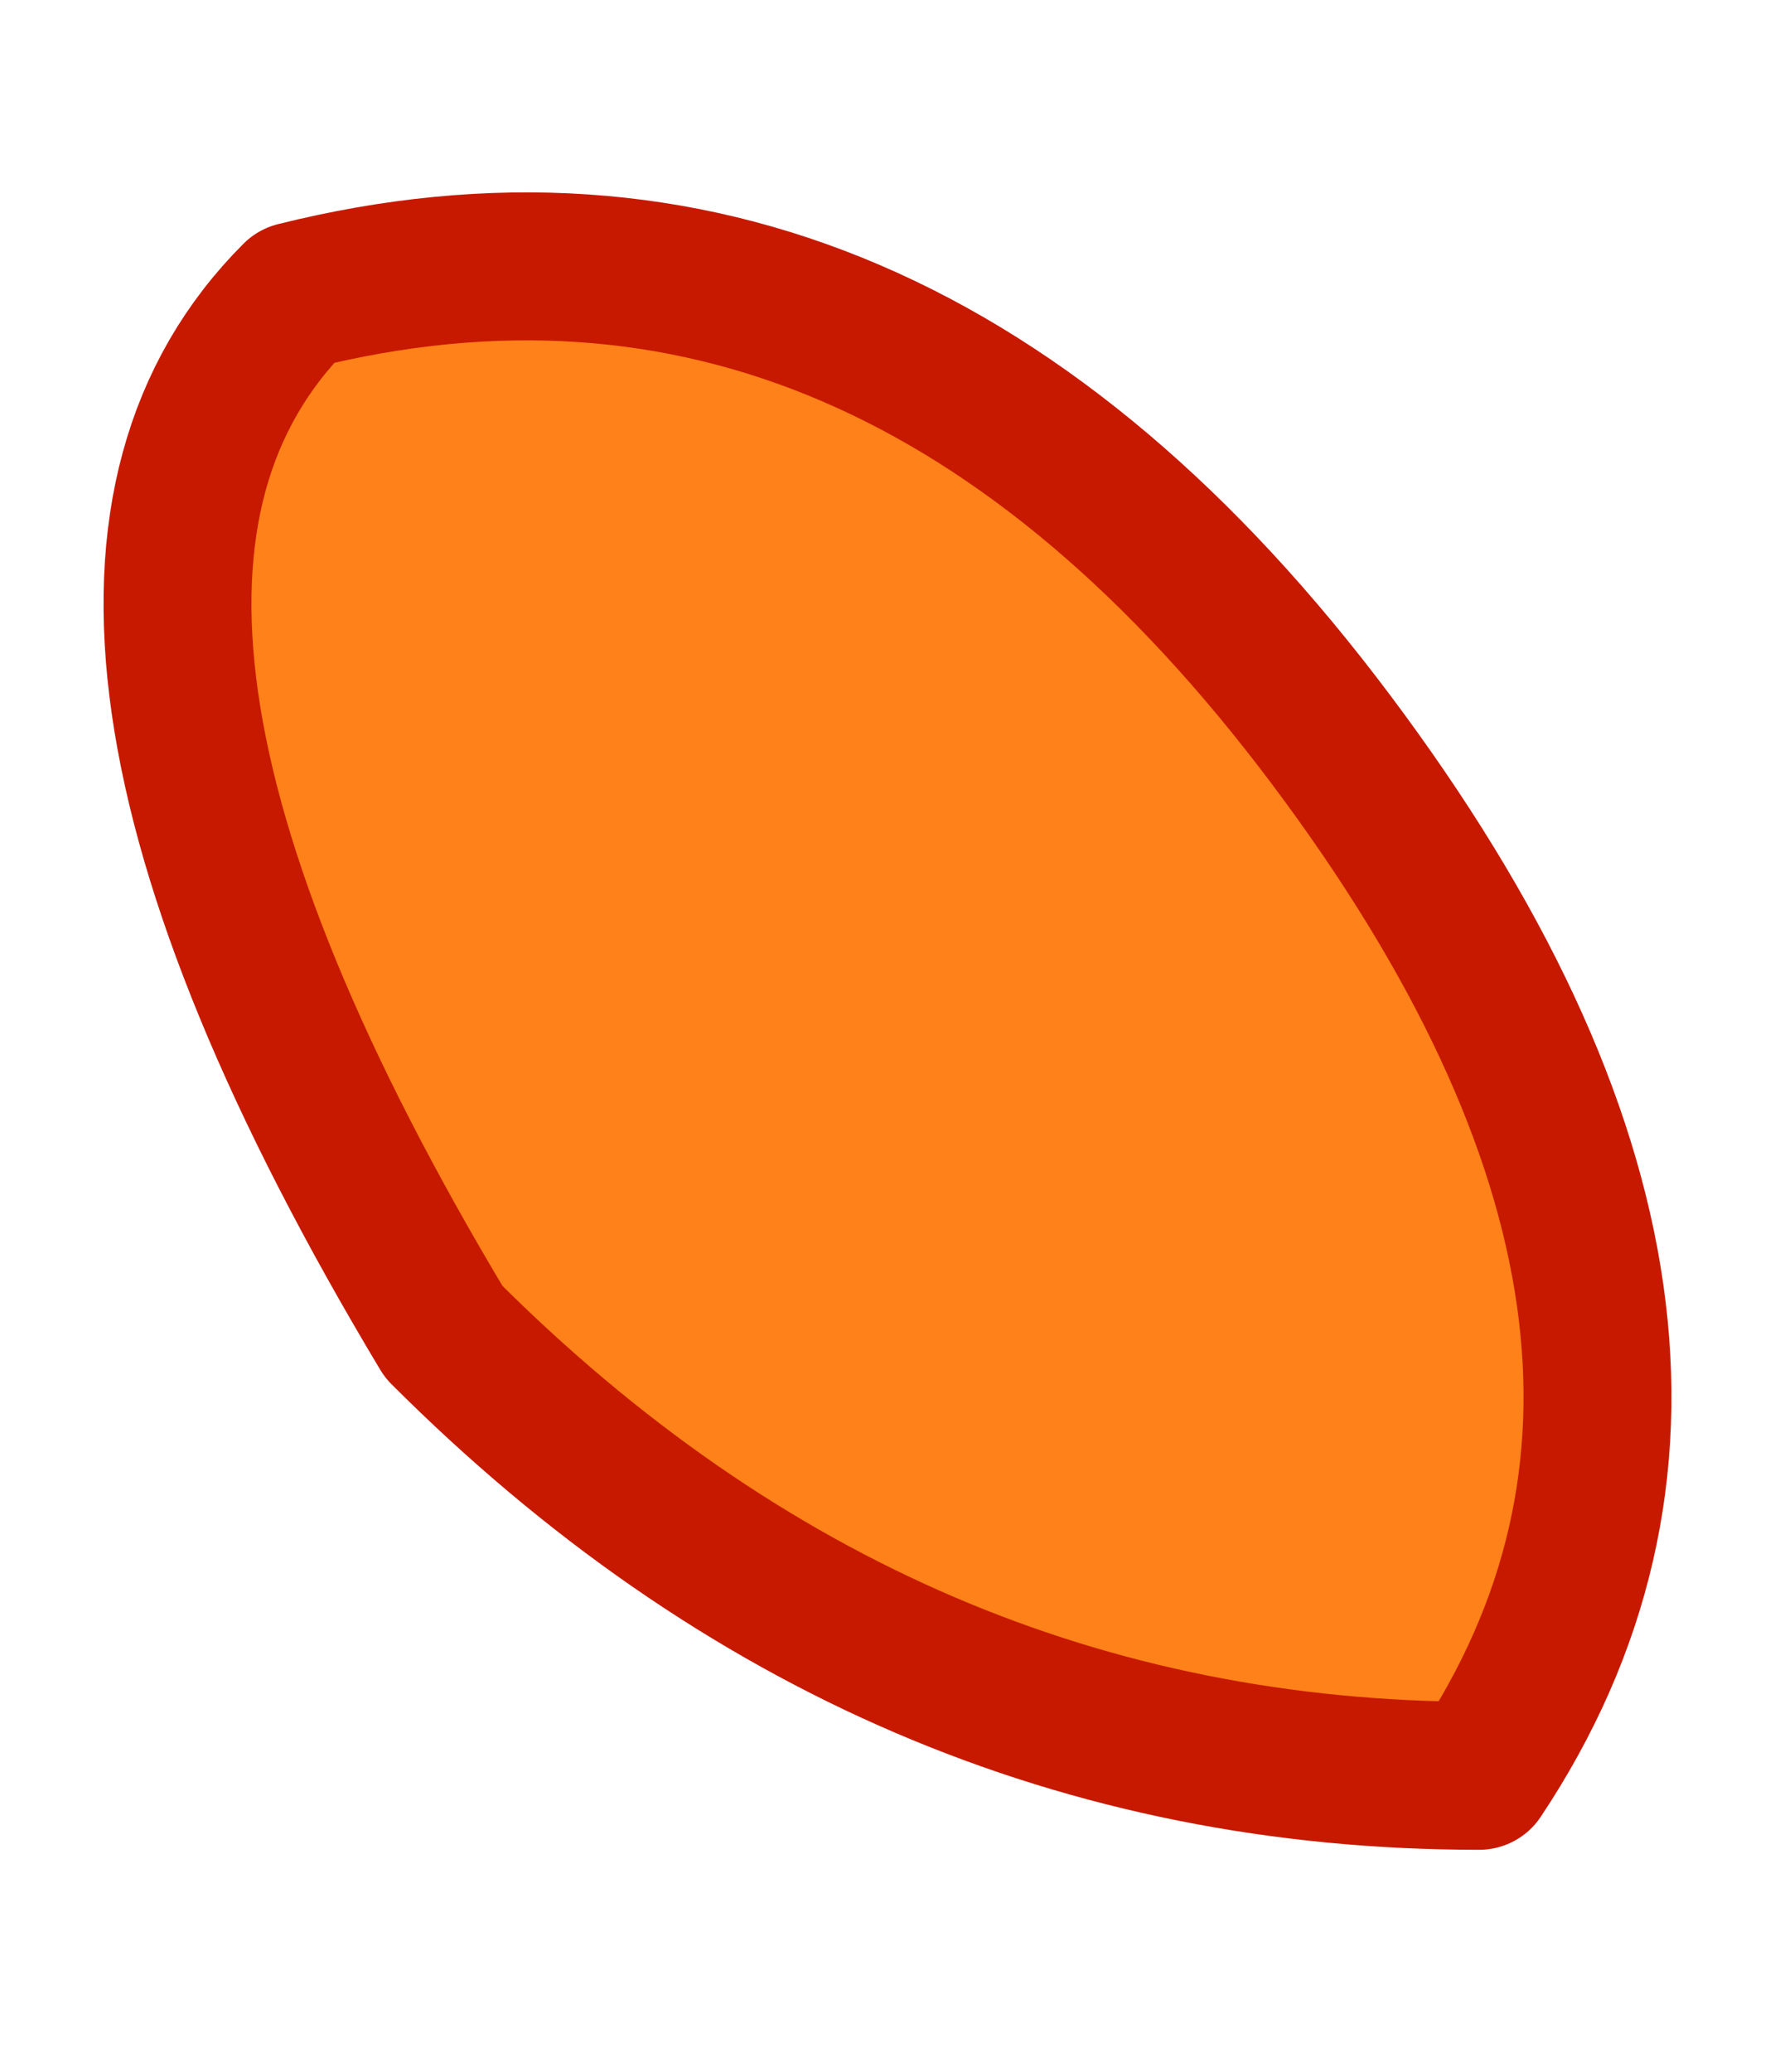
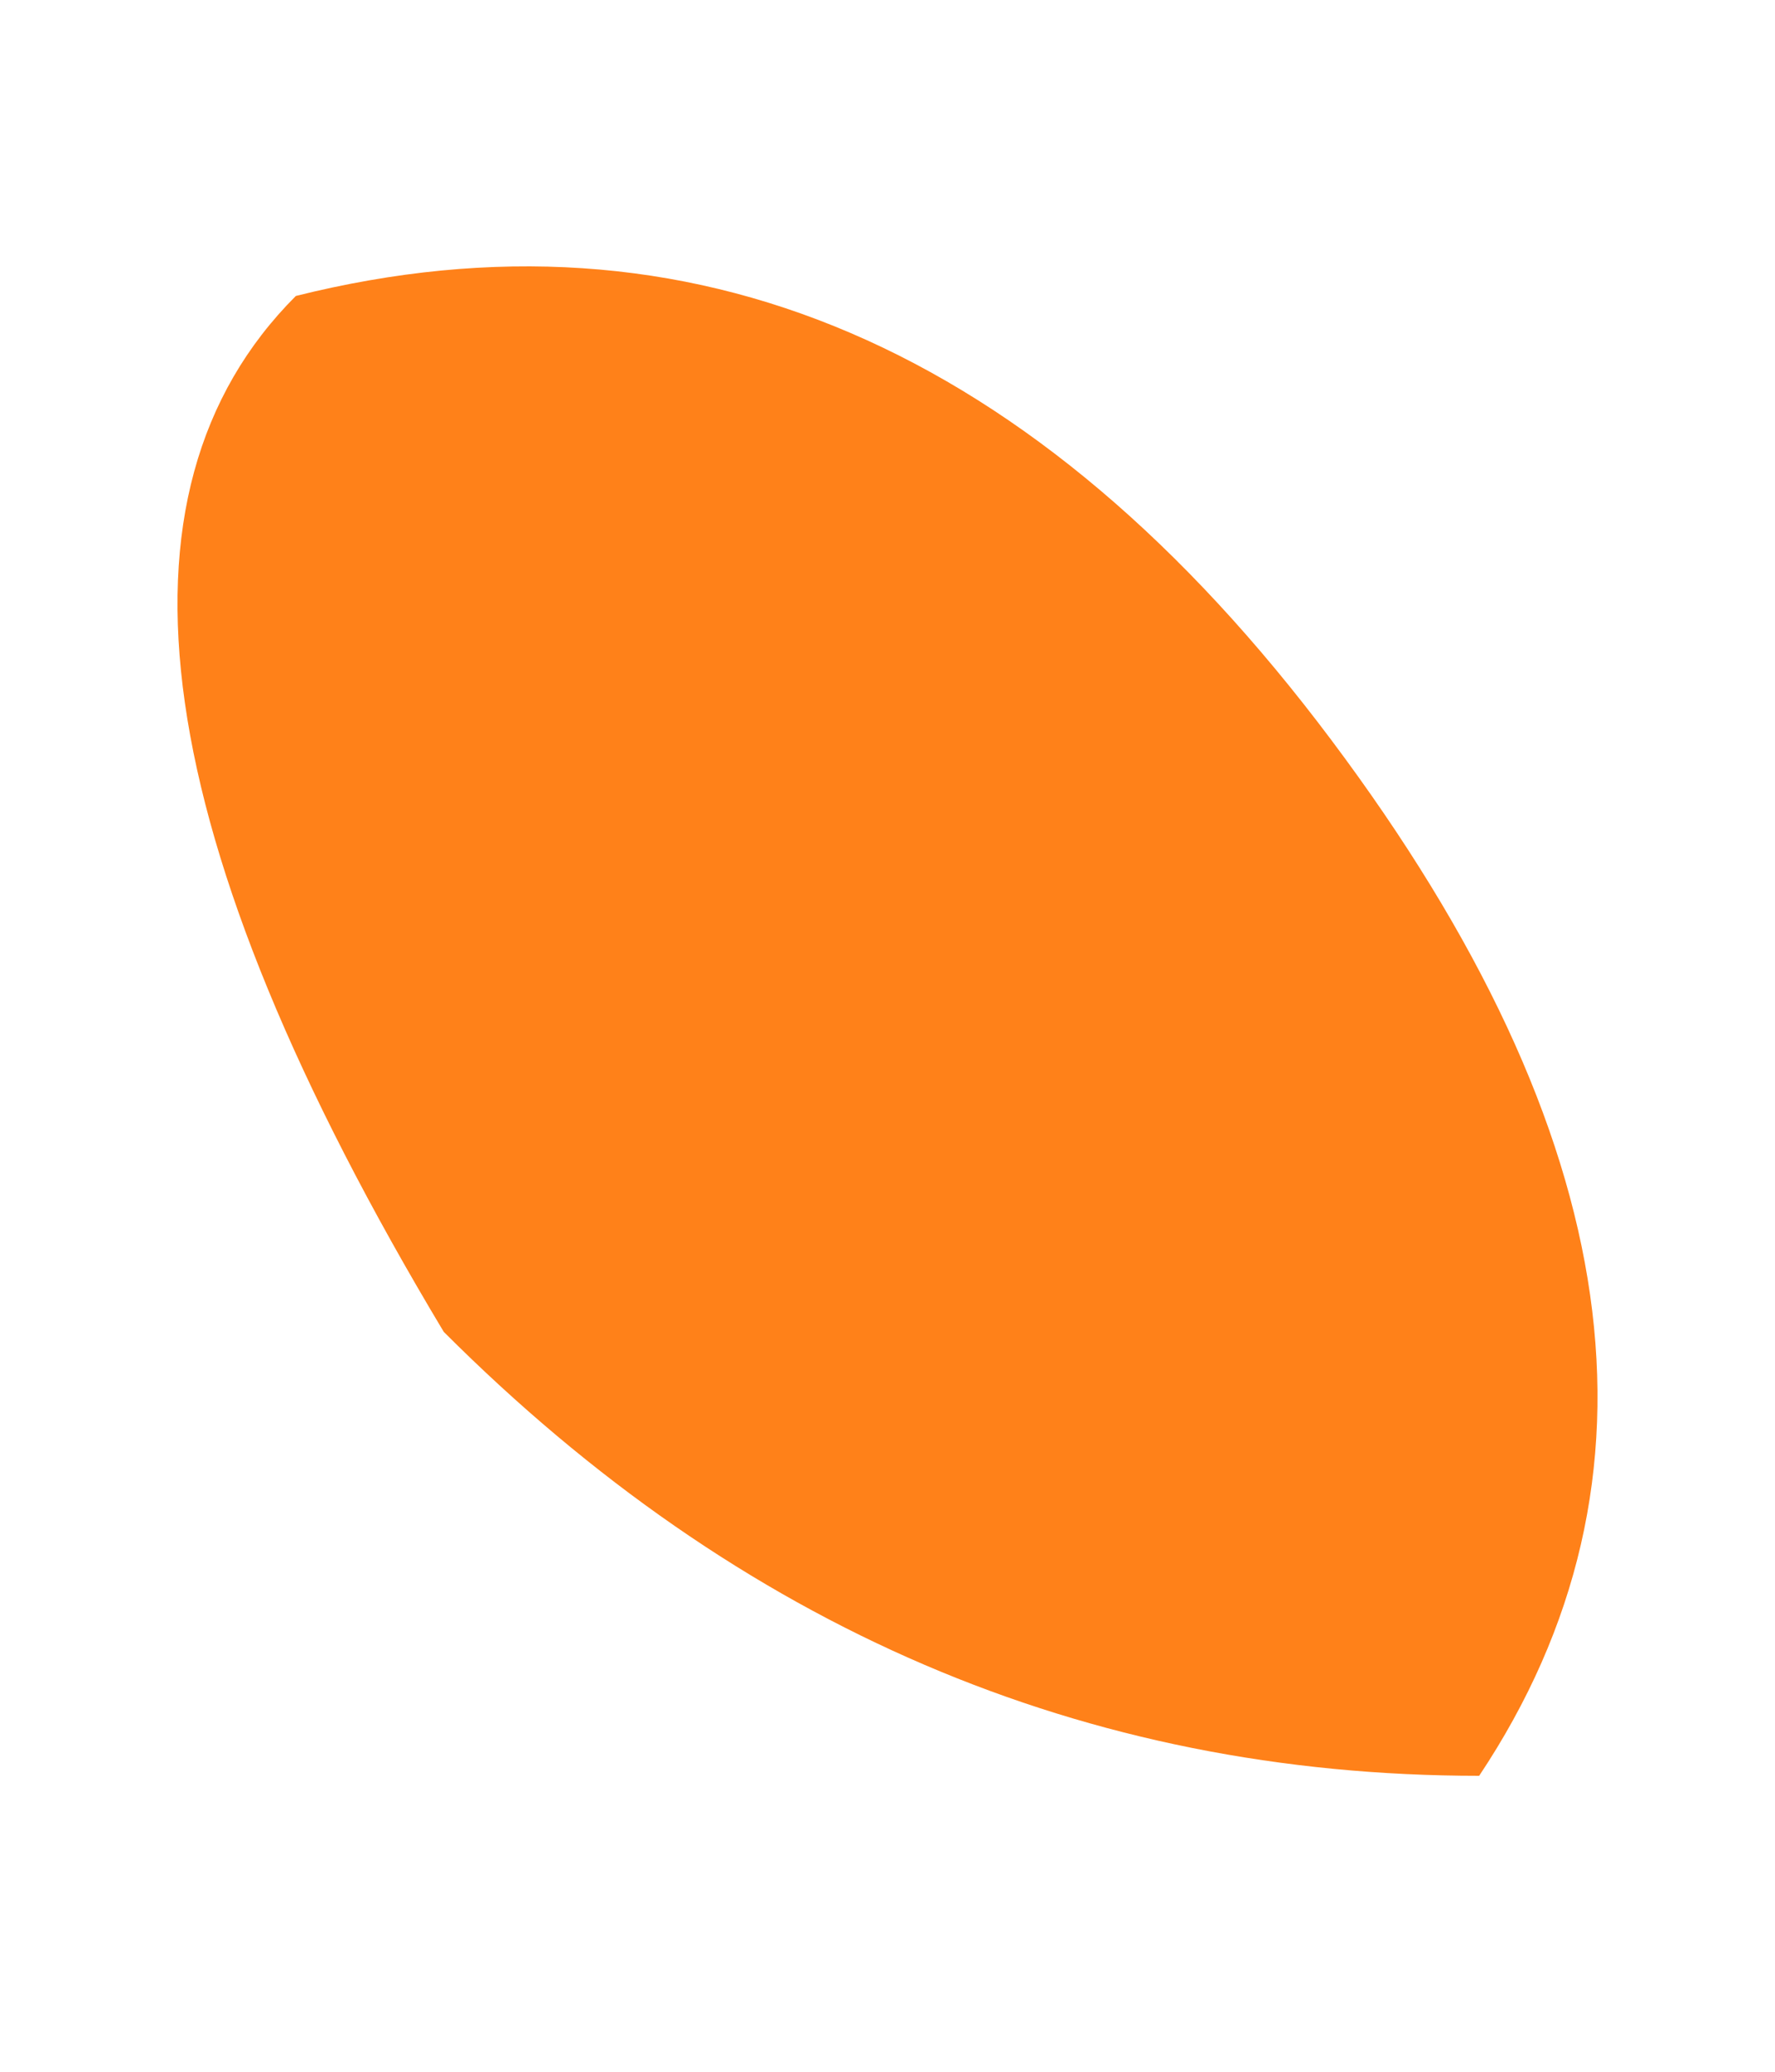
<svg xmlns="http://www.w3.org/2000/svg" height="0.7px" width="0.6px">
  <g transform="matrix(1.0, 0.0, 0.0, 1.0, 0.05, 0.05)">
    <path d="M0.1 0.4 Q-0.05 0.15 0.05 0.05 0.25 0.0 0.4 0.2 0.55 0.4 0.45 0.55 0.25 0.55 0.1 0.4" fill="#ff8119" fill-rule="evenodd" stroke="none" />
-     <path d="M0.1 0.4 Q0.25 0.55 0.45 0.55 0.55 0.4 0.4 0.2 0.25 0.0 0.05 0.05 -0.05 0.15 0.1 0.4 Z" fill="none" stroke="#c71900" stroke-linecap="round" stroke-linejoin="round" stroke-width="0.05" />
  </g>
</svg>